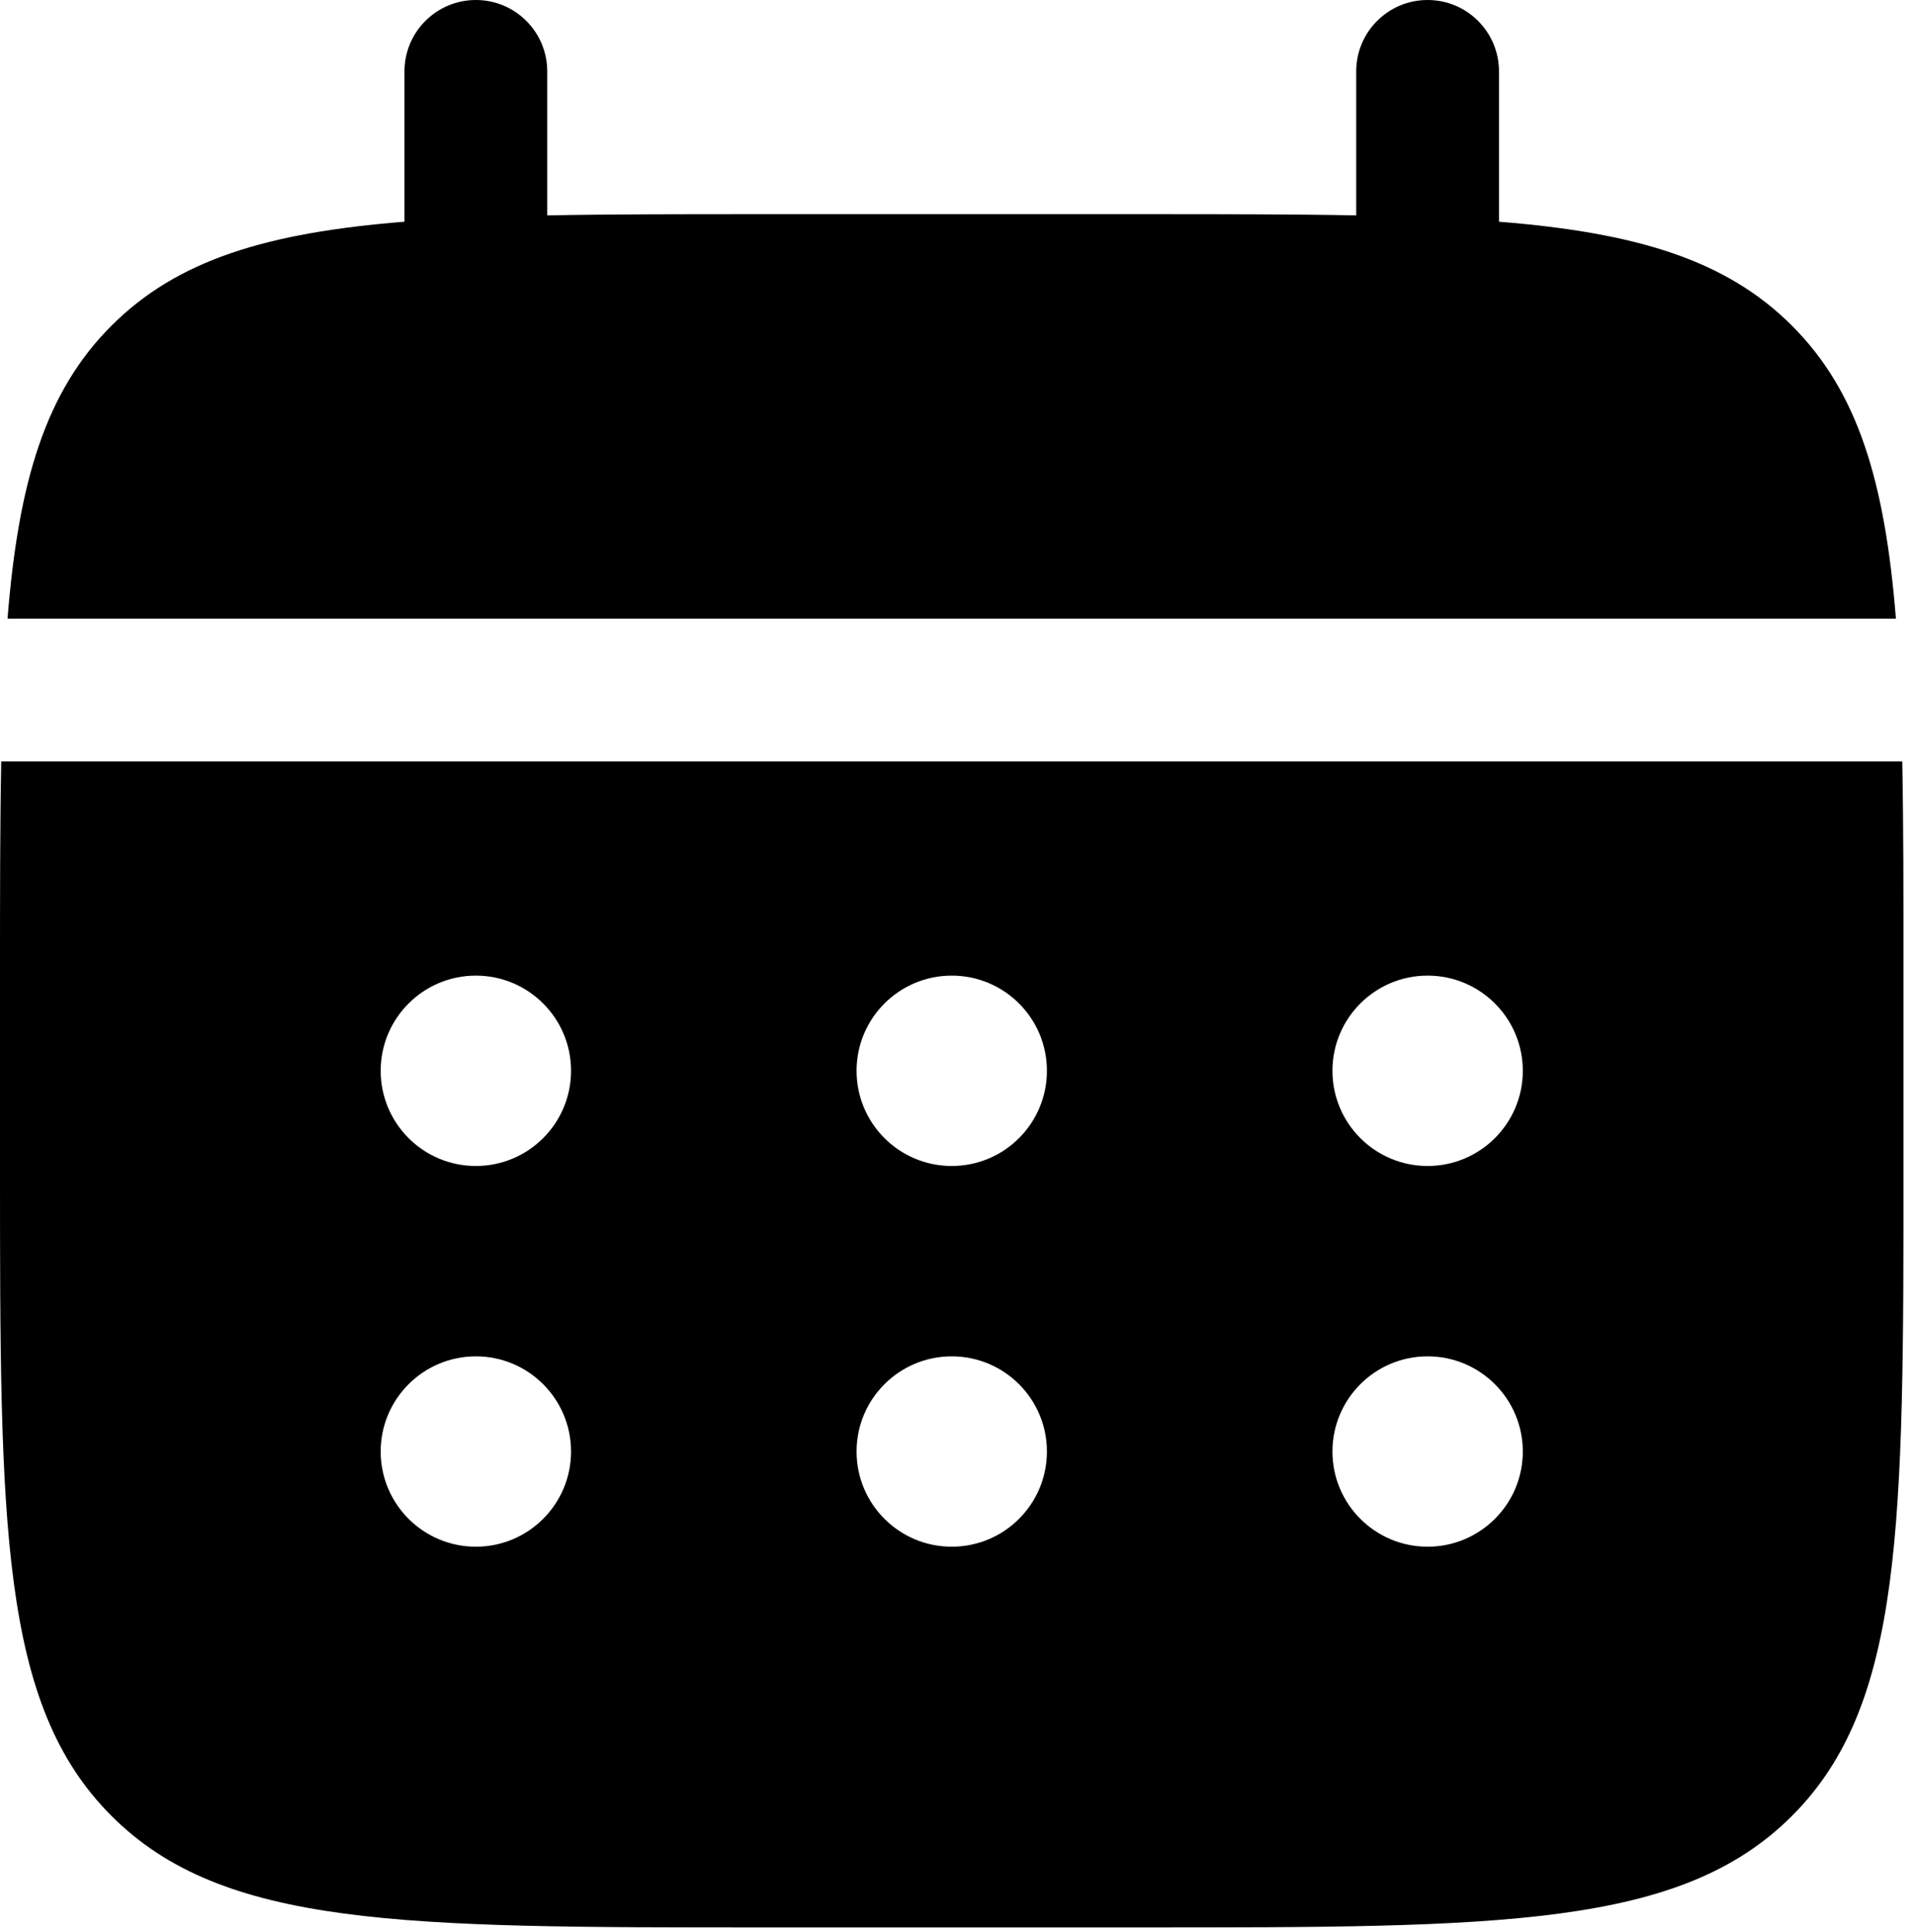
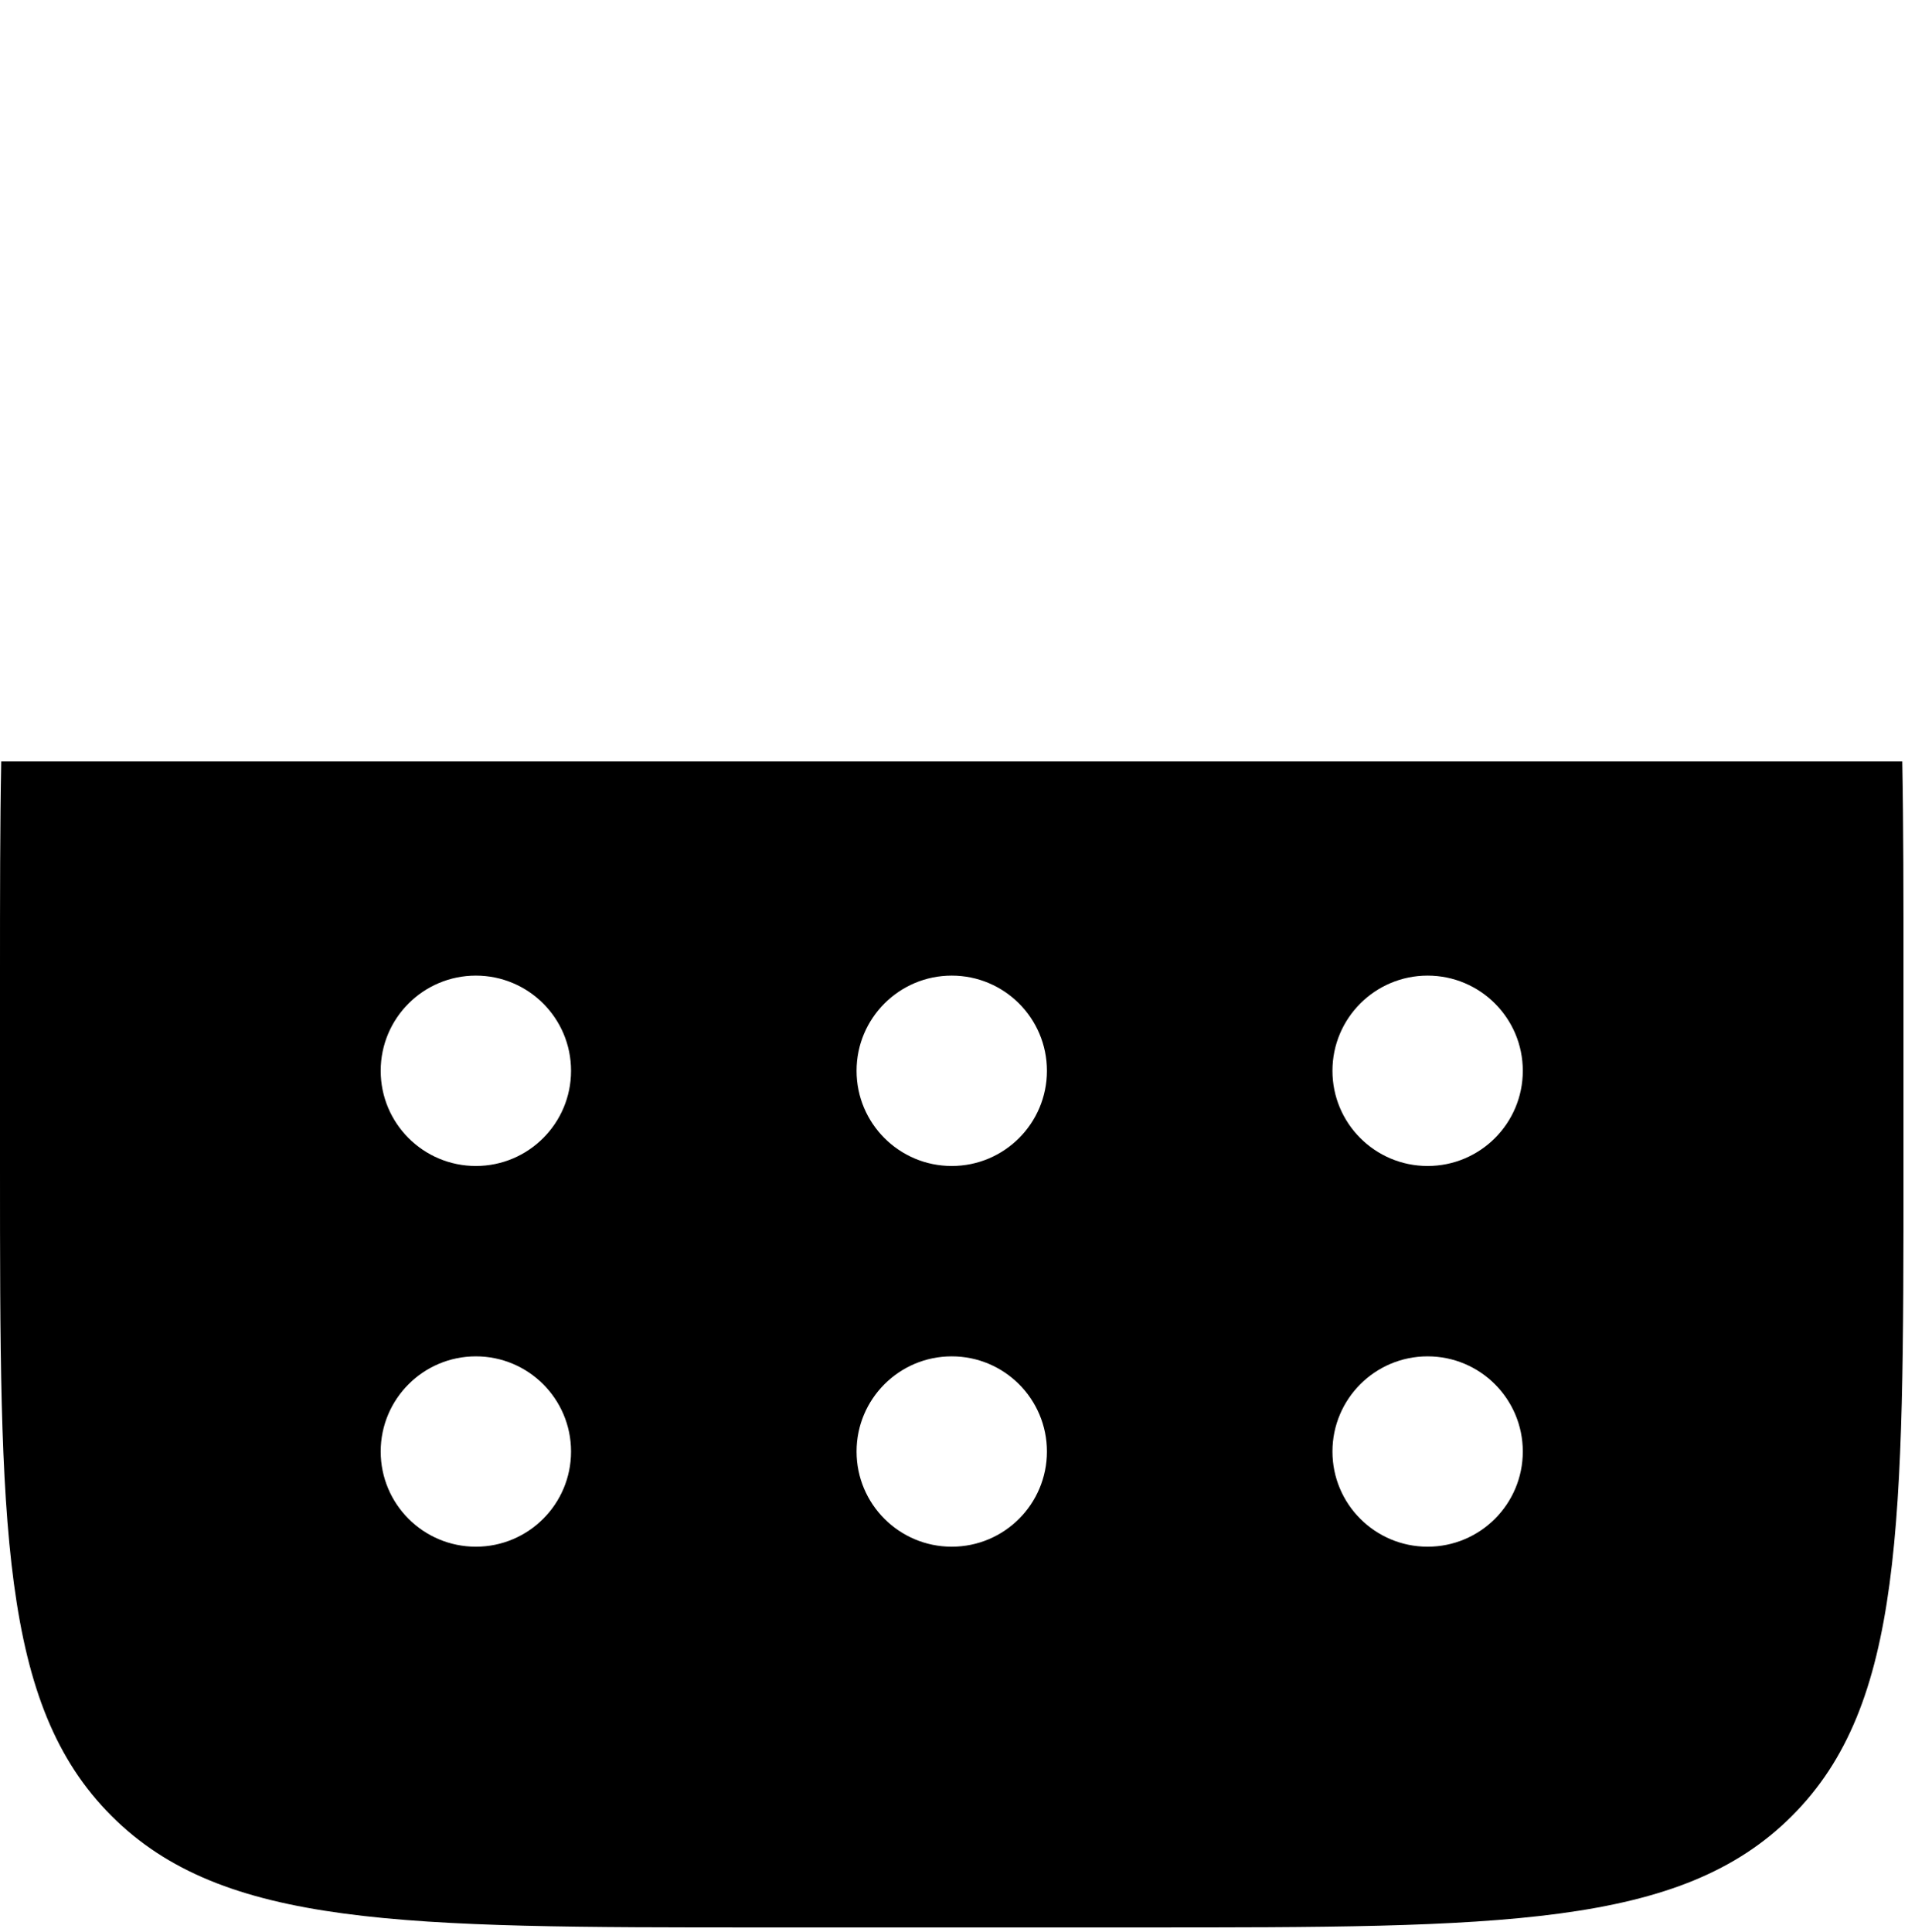
<svg xmlns="http://www.w3.org/2000/svg" width="112" height="113" viewBox="0 0 112 113" fill="none">
-   <path d="M32.005 4.175C32.005 1.869 30.136 0 27.831 0C25.525 0 23.656 1.869 23.656 4.175V12.966C15.644 13.607 10.384 15.181 6.52 19.046C2.656 22.91 1.081 28.169 0.44 36.181H110.884C110.243 28.169 108.668 22.91 104.804 19.046C100.94 15.181 95.68 13.607 87.669 12.966V4.175C87.669 1.869 85.8 0 83.494 0C81.188 0 79.319 1.869 79.319 4.175V12.596C75.616 12.524 71.465 12.524 66.795 12.524H44.53C39.859 12.524 35.708 12.524 32.005 12.596V4.175Z" fill="black" />
  <path fill-rule="evenodd" clip-rule="evenodd" d="M0 57.055C0 52.385 6.32456e-07 48.234 0.072 44.531H111.255C111.327 48.234 111.327 52.385 111.327 57.055V68.188C111.327 89.18 111.327 99.676 104.805 106.197C98.284 112.719 87.788 112.719 66.796 112.719H44.531C23.539 112.719 13.043 112.719 6.521 106.197C6.63561e-07 99.676 0 89.18 0 68.188V57.055ZM83.495 68.188C86.57 68.188 89.062 65.696 89.062 62.621C89.062 59.547 86.57 57.055 83.495 57.055C80.421 57.055 77.929 59.547 77.929 62.621C77.929 65.696 80.421 68.188 83.495 68.188ZM83.495 90.453C86.57 90.453 89.062 87.961 89.062 84.887C89.062 81.813 86.57 79.321 83.495 79.321C80.421 79.321 77.929 81.813 77.929 84.887C77.929 87.961 80.421 90.453 83.495 90.453ZM61.23 62.621C61.23 65.696 58.738 68.188 55.663 68.188C52.589 68.188 50.097 65.696 50.097 62.621C50.097 59.547 52.589 57.055 55.663 57.055C58.738 57.055 61.23 59.547 61.23 62.621ZM61.23 84.887C61.23 87.961 58.738 90.453 55.663 90.453C52.589 90.453 50.097 87.961 50.097 84.887C50.097 81.813 52.589 79.321 55.663 79.321C58.738 79.321 61.23 81.813 61.23 84.887ZM27.832 68.188C30.906 68.188 33.398 65.696 33.398 62.621C33.398 59.547 30.906 57.055 27.832 57.055C24.758 57.055 22.265 59.547 22.265 62.621C22.265 65.696 24.758 68.188 27.832 68.188ZM27.832 90.453C30.906 90.453 33.398 87.961 33.398 84.887C33.398 81.813 30.906 79.321 27.832 79.321C24.758 79.321 22.265 81.813 22.265 84.887C22.265 87.961 24.758 90.453 27.832 90.453Z" fill="black" />
</svg>